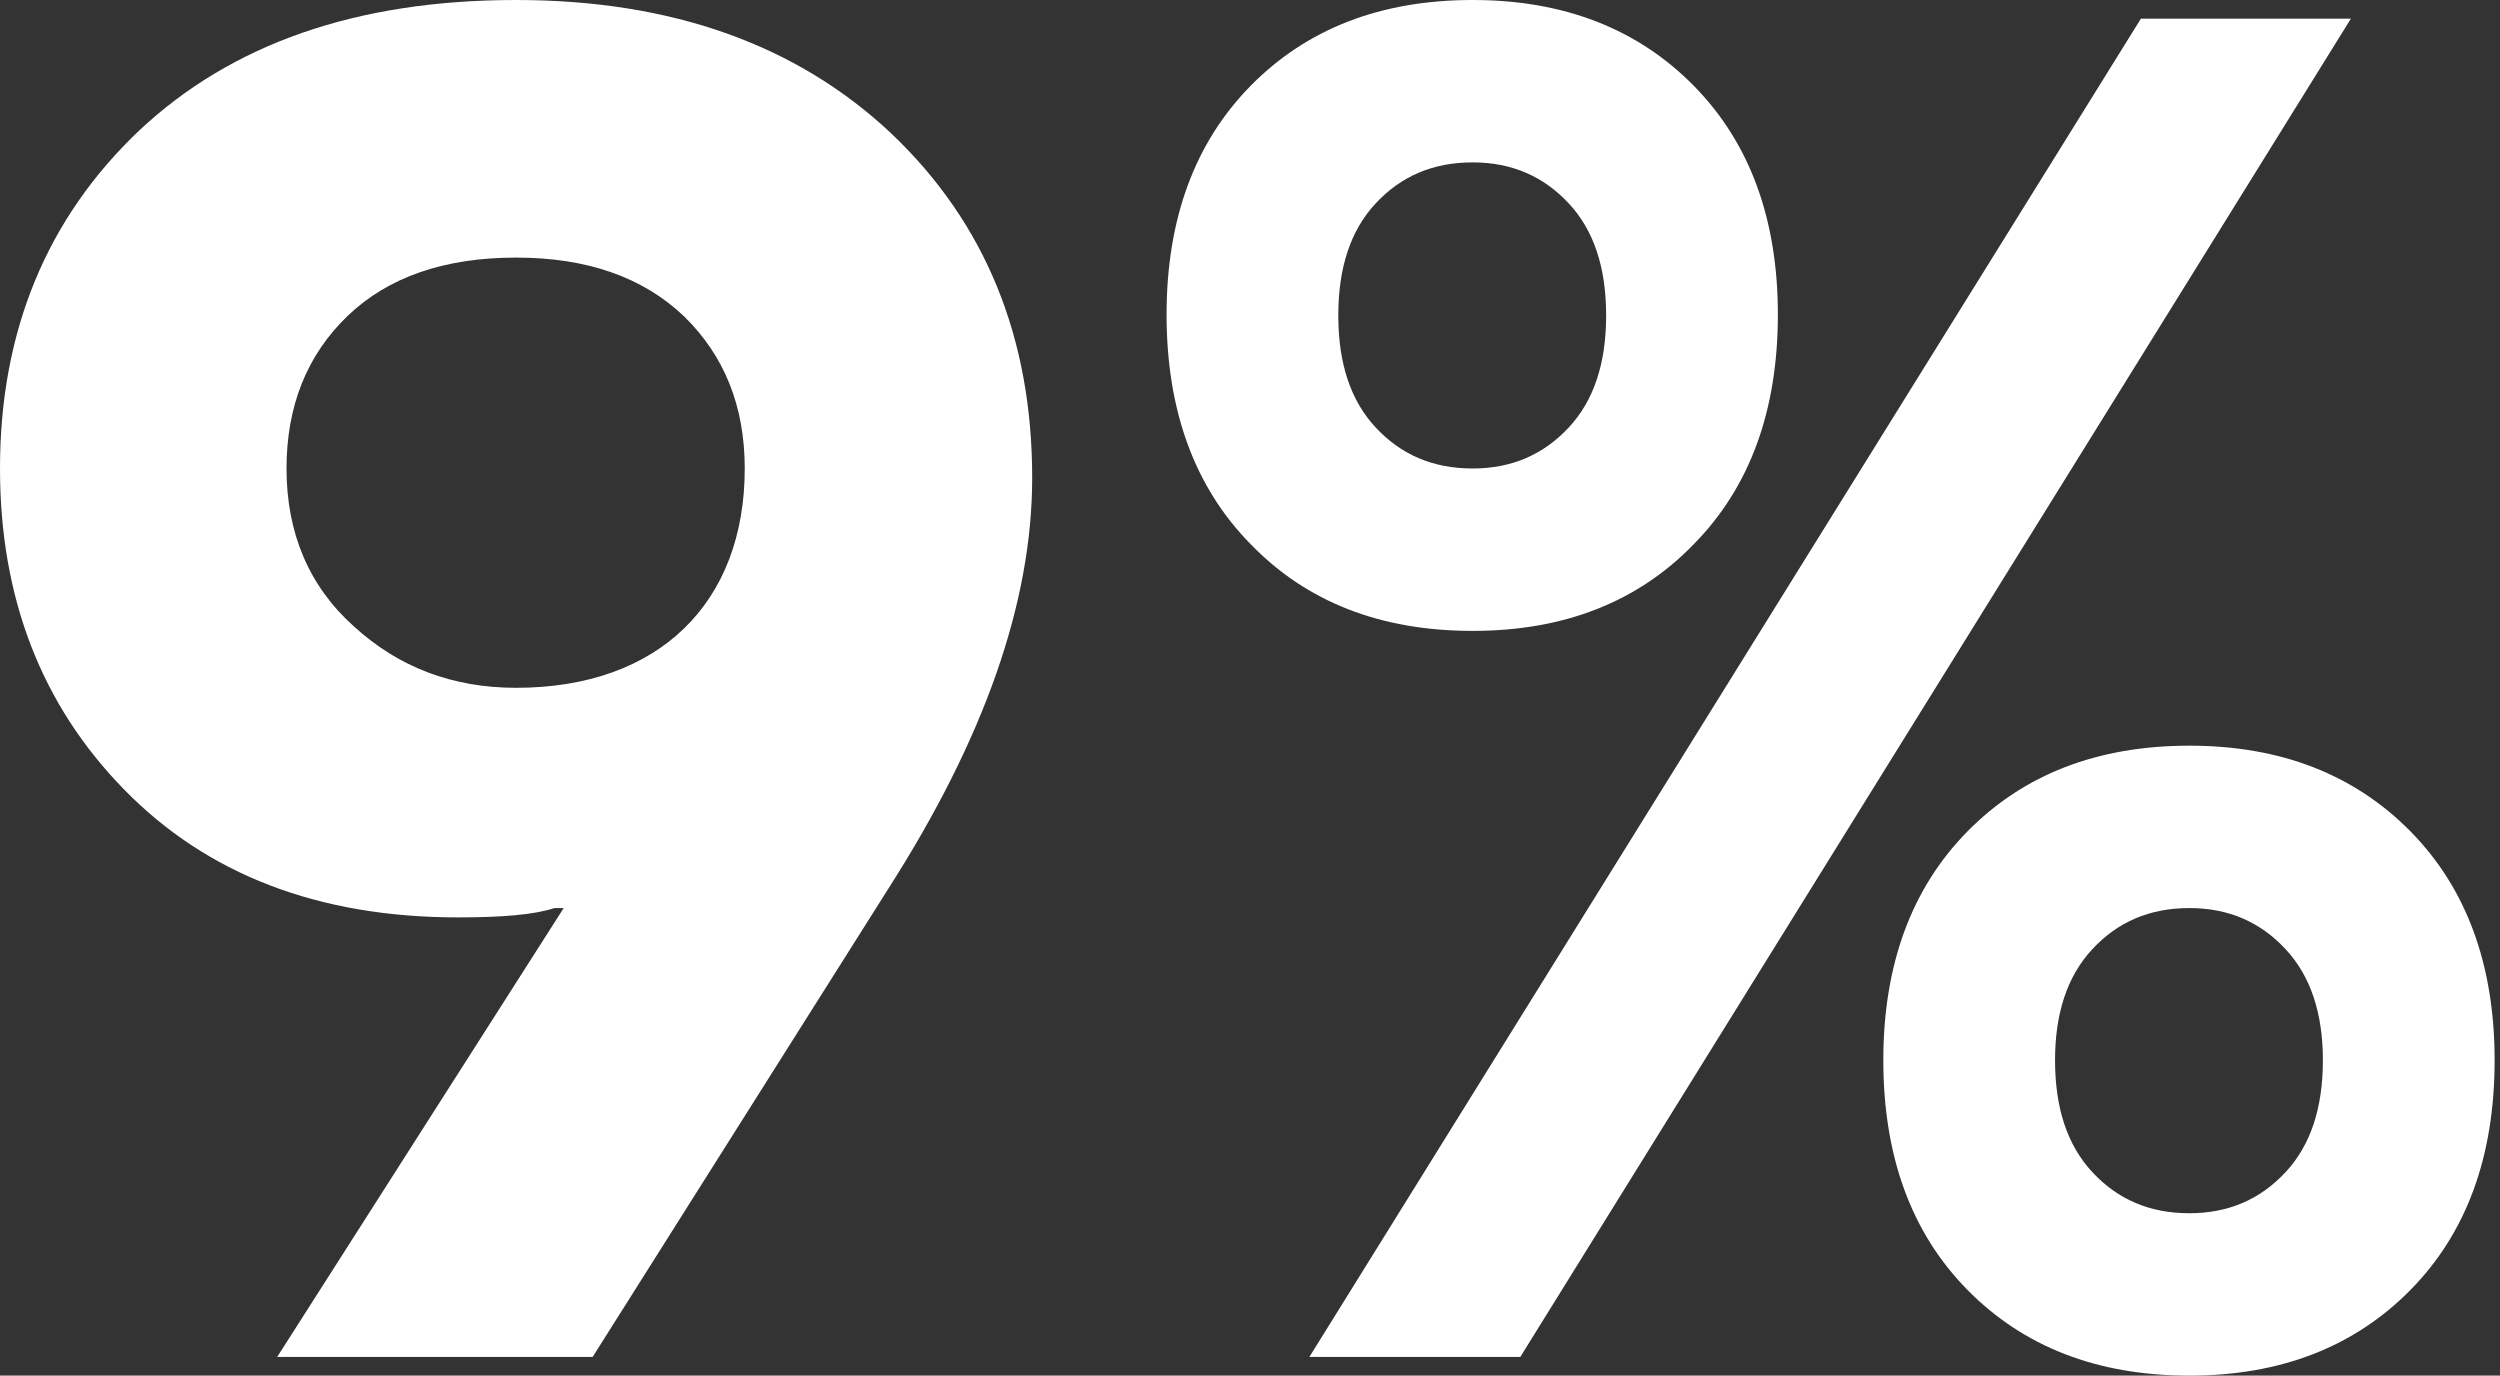
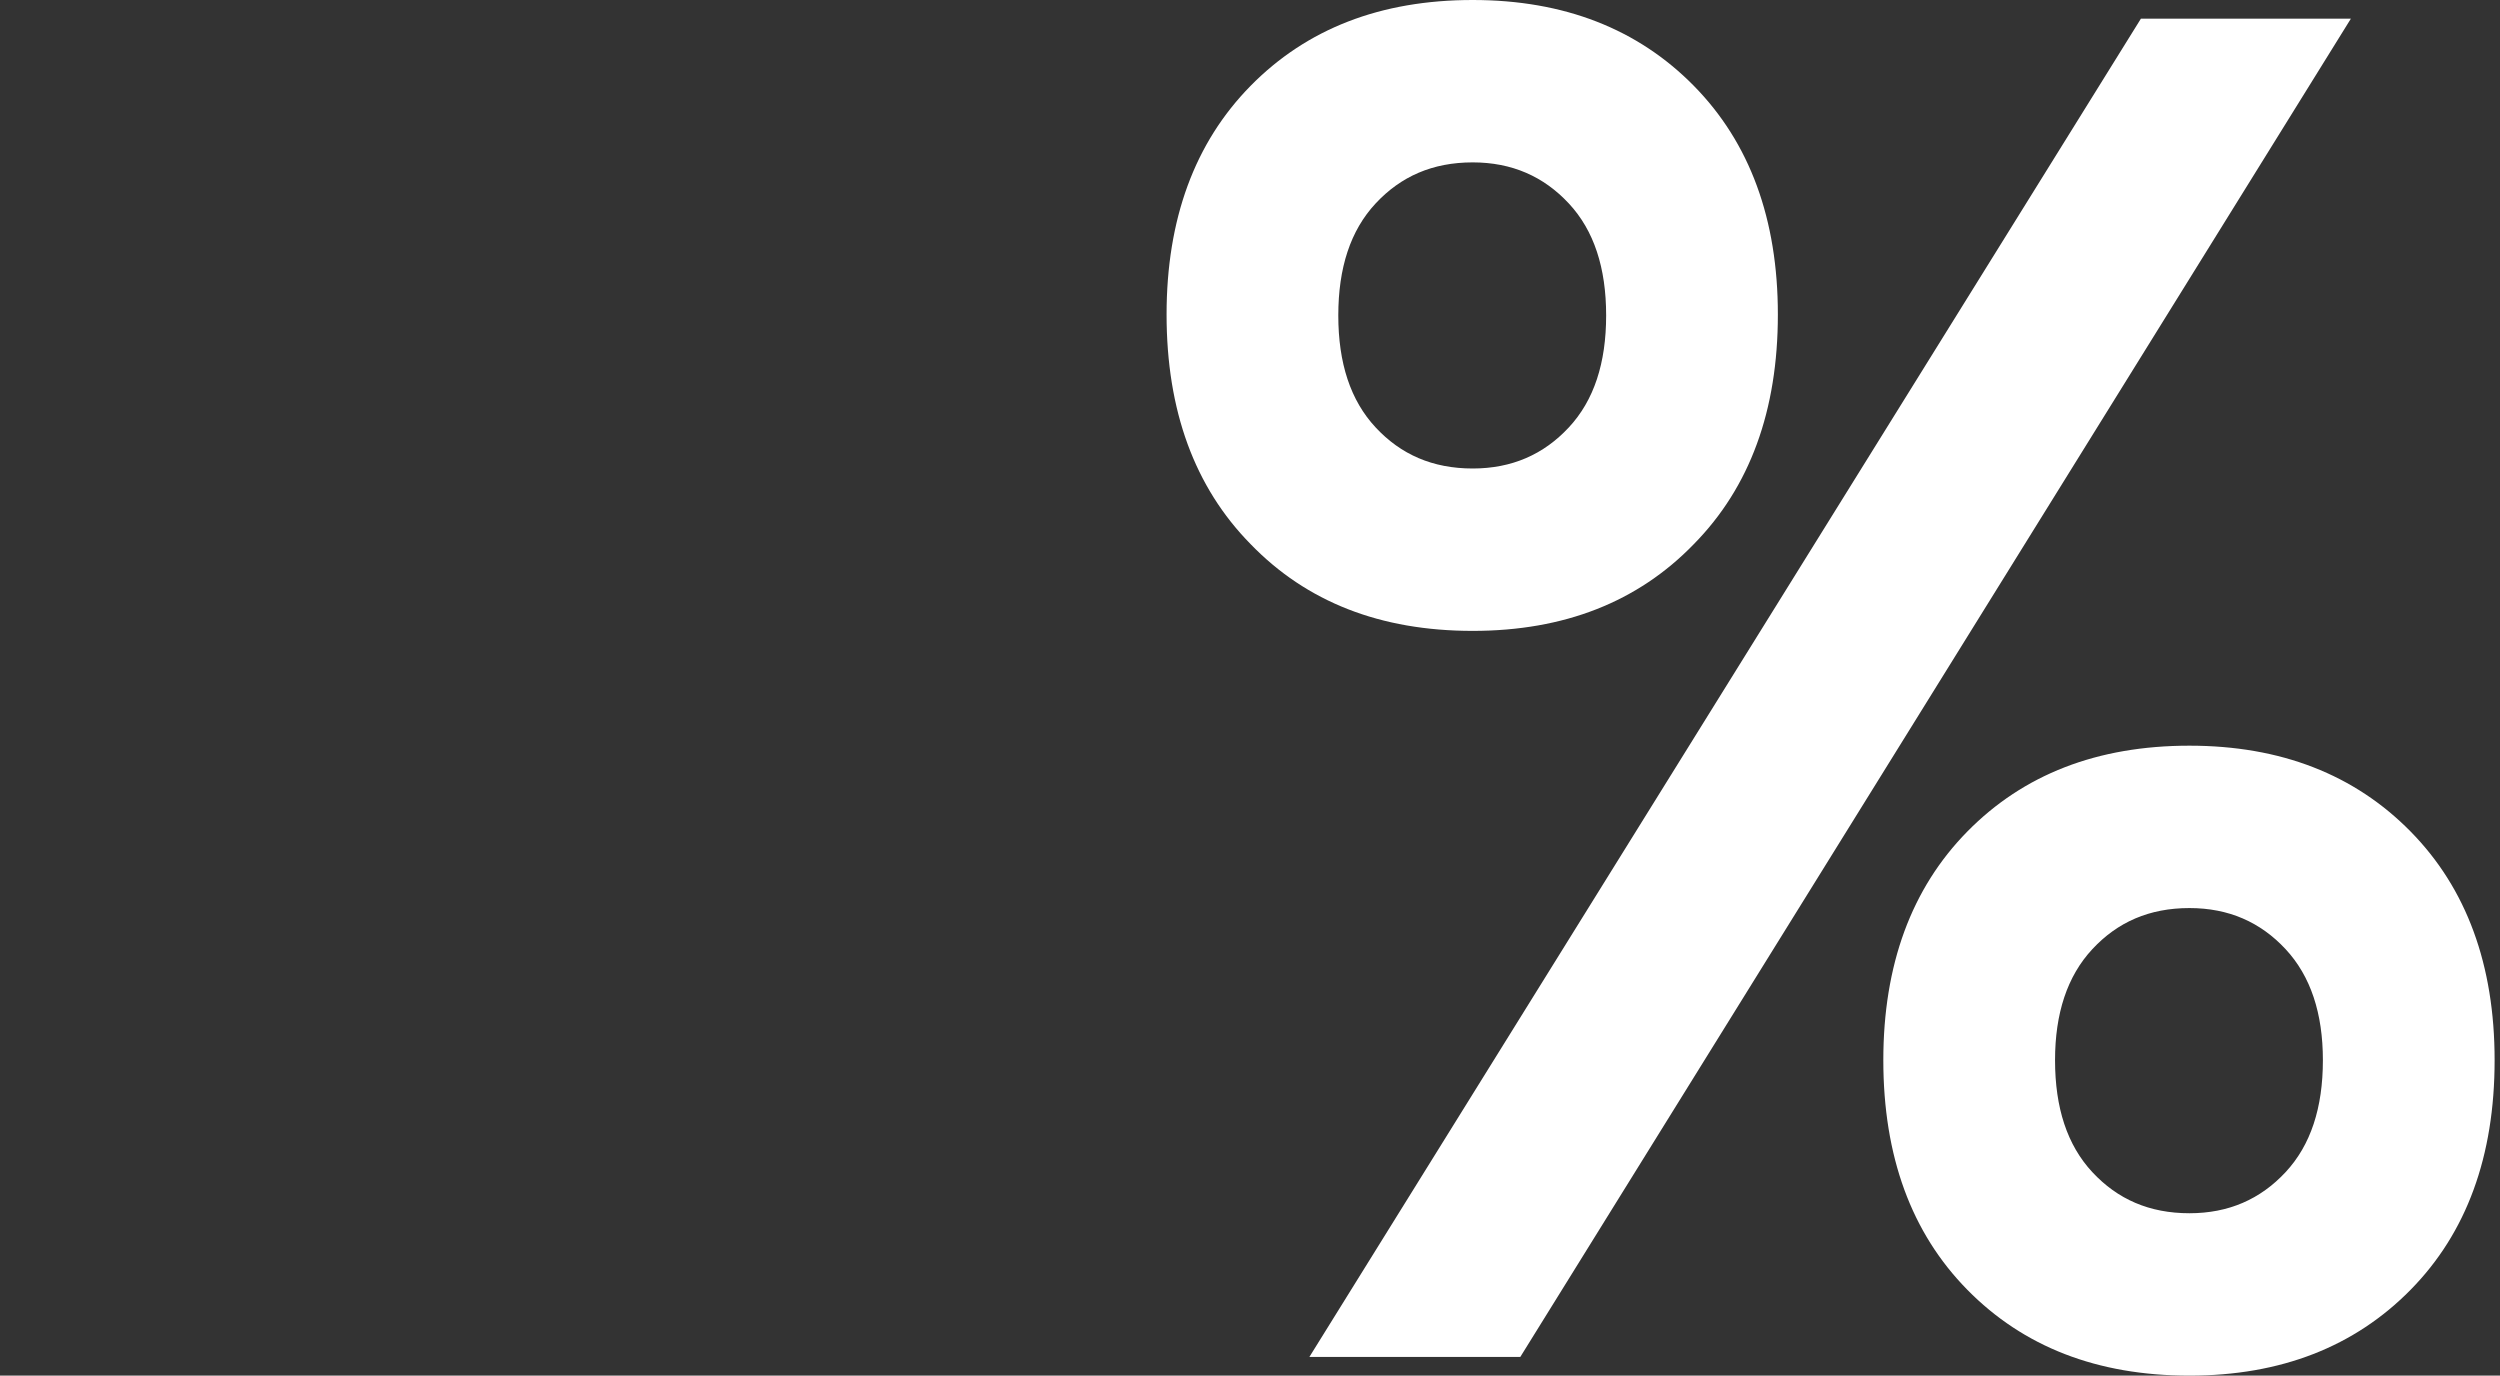
<svg xmlns="http://www.w3.org/2000/svg" width="398" height="219" viewBox="0 0 398 219" fill="none">
  <rect x="0" y="0" width="398" height="219" fill="#333333" stroke="none" />
  <path d="M242.029 216.028H208.451L340.832 2.972H374.261L242.029 216.028ZM383.77 205.331C374.855 214.394 363.118 219 348.558 219C333.849 219 322.111 214.394 313.197 205.331C304.282 196.268 299.825 184.085 299.825 168.782C299.825 153.627 304.282 141.444 313.197 132.381C322.111 123.318 333.849 118.712 348.558 118.712C363.118 118.712 374.855 123.318 383.77 132.381C392.685 141.444 397.142 153.627 397.142 168.782C397.142 184.085 392.685 196.268 383.77 205.331ZM333.106 186.611C337.117 190.919 342.169 193.148 348.558 193.148C354.798 193.148 359.849 190.919 363.861 186.611C367.872 182.302 369.804 176.359 369.804 168.782C369.804 161.353 367.872 155.41 363.861 151.101C359.849 146.792 354.798 144.564 348.558 144.564C342.169 144.564 337.117 146.792 333.106 151.101C329.094 155.41 327.163 161.353 327.163 168.782C327.163 176.359 329.094 182.302 333.106 186.611ZM269.664 86.619C260.75 95.831 249.012 100.437 234.452 100.437C219.743 100.437 208.005 95.831 199.091 86.619C190.176 77.556 185.719 65.373 185.719 50.07C185.719 34.915 190.176 22.732 199.091 13.669C208.005 4.606 219.743 0 234.452 0C249.012 0 260.75 4.606 269.664 13.669C278.579 22.732 283.036 34.915 283.036 50.07C283.036 65.373 278.579 77.556 269.664 86.619ZM219 68.047C223.012 72.356 228.063 74.585 234.452 74.585C240.692 74.585 245.744 72.356 249.755 68.047C253.767 63.739 255.698 57.796 255.698 50.218C255.698 42.641 253.767 36.698 249.755 32.389C245.744 28.081 240.692 25.852 234.452 25.852C228.063 25.852 223.012 28.081 219 32.389C214.988 36.698 213.057 42.641 213.057 50.218C213.057 57.796 214.988 63.739 219 68.047Z" fill="white" />
-   <path d="M94.345 216.028H44.127L89.74 144.564H88.254C85.134 145.604 80.082 146.05 72.951 146.05C50.664 146.05 32.984 139.215 19.761 125.695C6.537 112.174 0 95.088 0 74.585C0 52.744 7.429 34.767 22.138 20.8C36.847 6.983 56.756 0 82.162 0C106.974 0 126.883 7.132 141.889 21.246C156.896 35.51 164.324 53.784 164.324 76.071C164.324 95.831 156.747 117.523 141.444 141.444L94.345 216.028ZM82.162 109.5C104.894 109.5 118.563 95.98 118.563 74.585C118.563 64.63 115.294 56.607 108.906 50.367C102.368 44.127 93.454 41.007 82.162 41.007C70.722 41.007 61.807 44.127 55.419 50.218C48.881 56.459 45.613 64.63 45.613 74.585C45.613 84.837 49.178 93.305 56.31 99.694C63.442 106.231 72.059 109.5 82.162 109.5Z" fill="white" />
</svg>